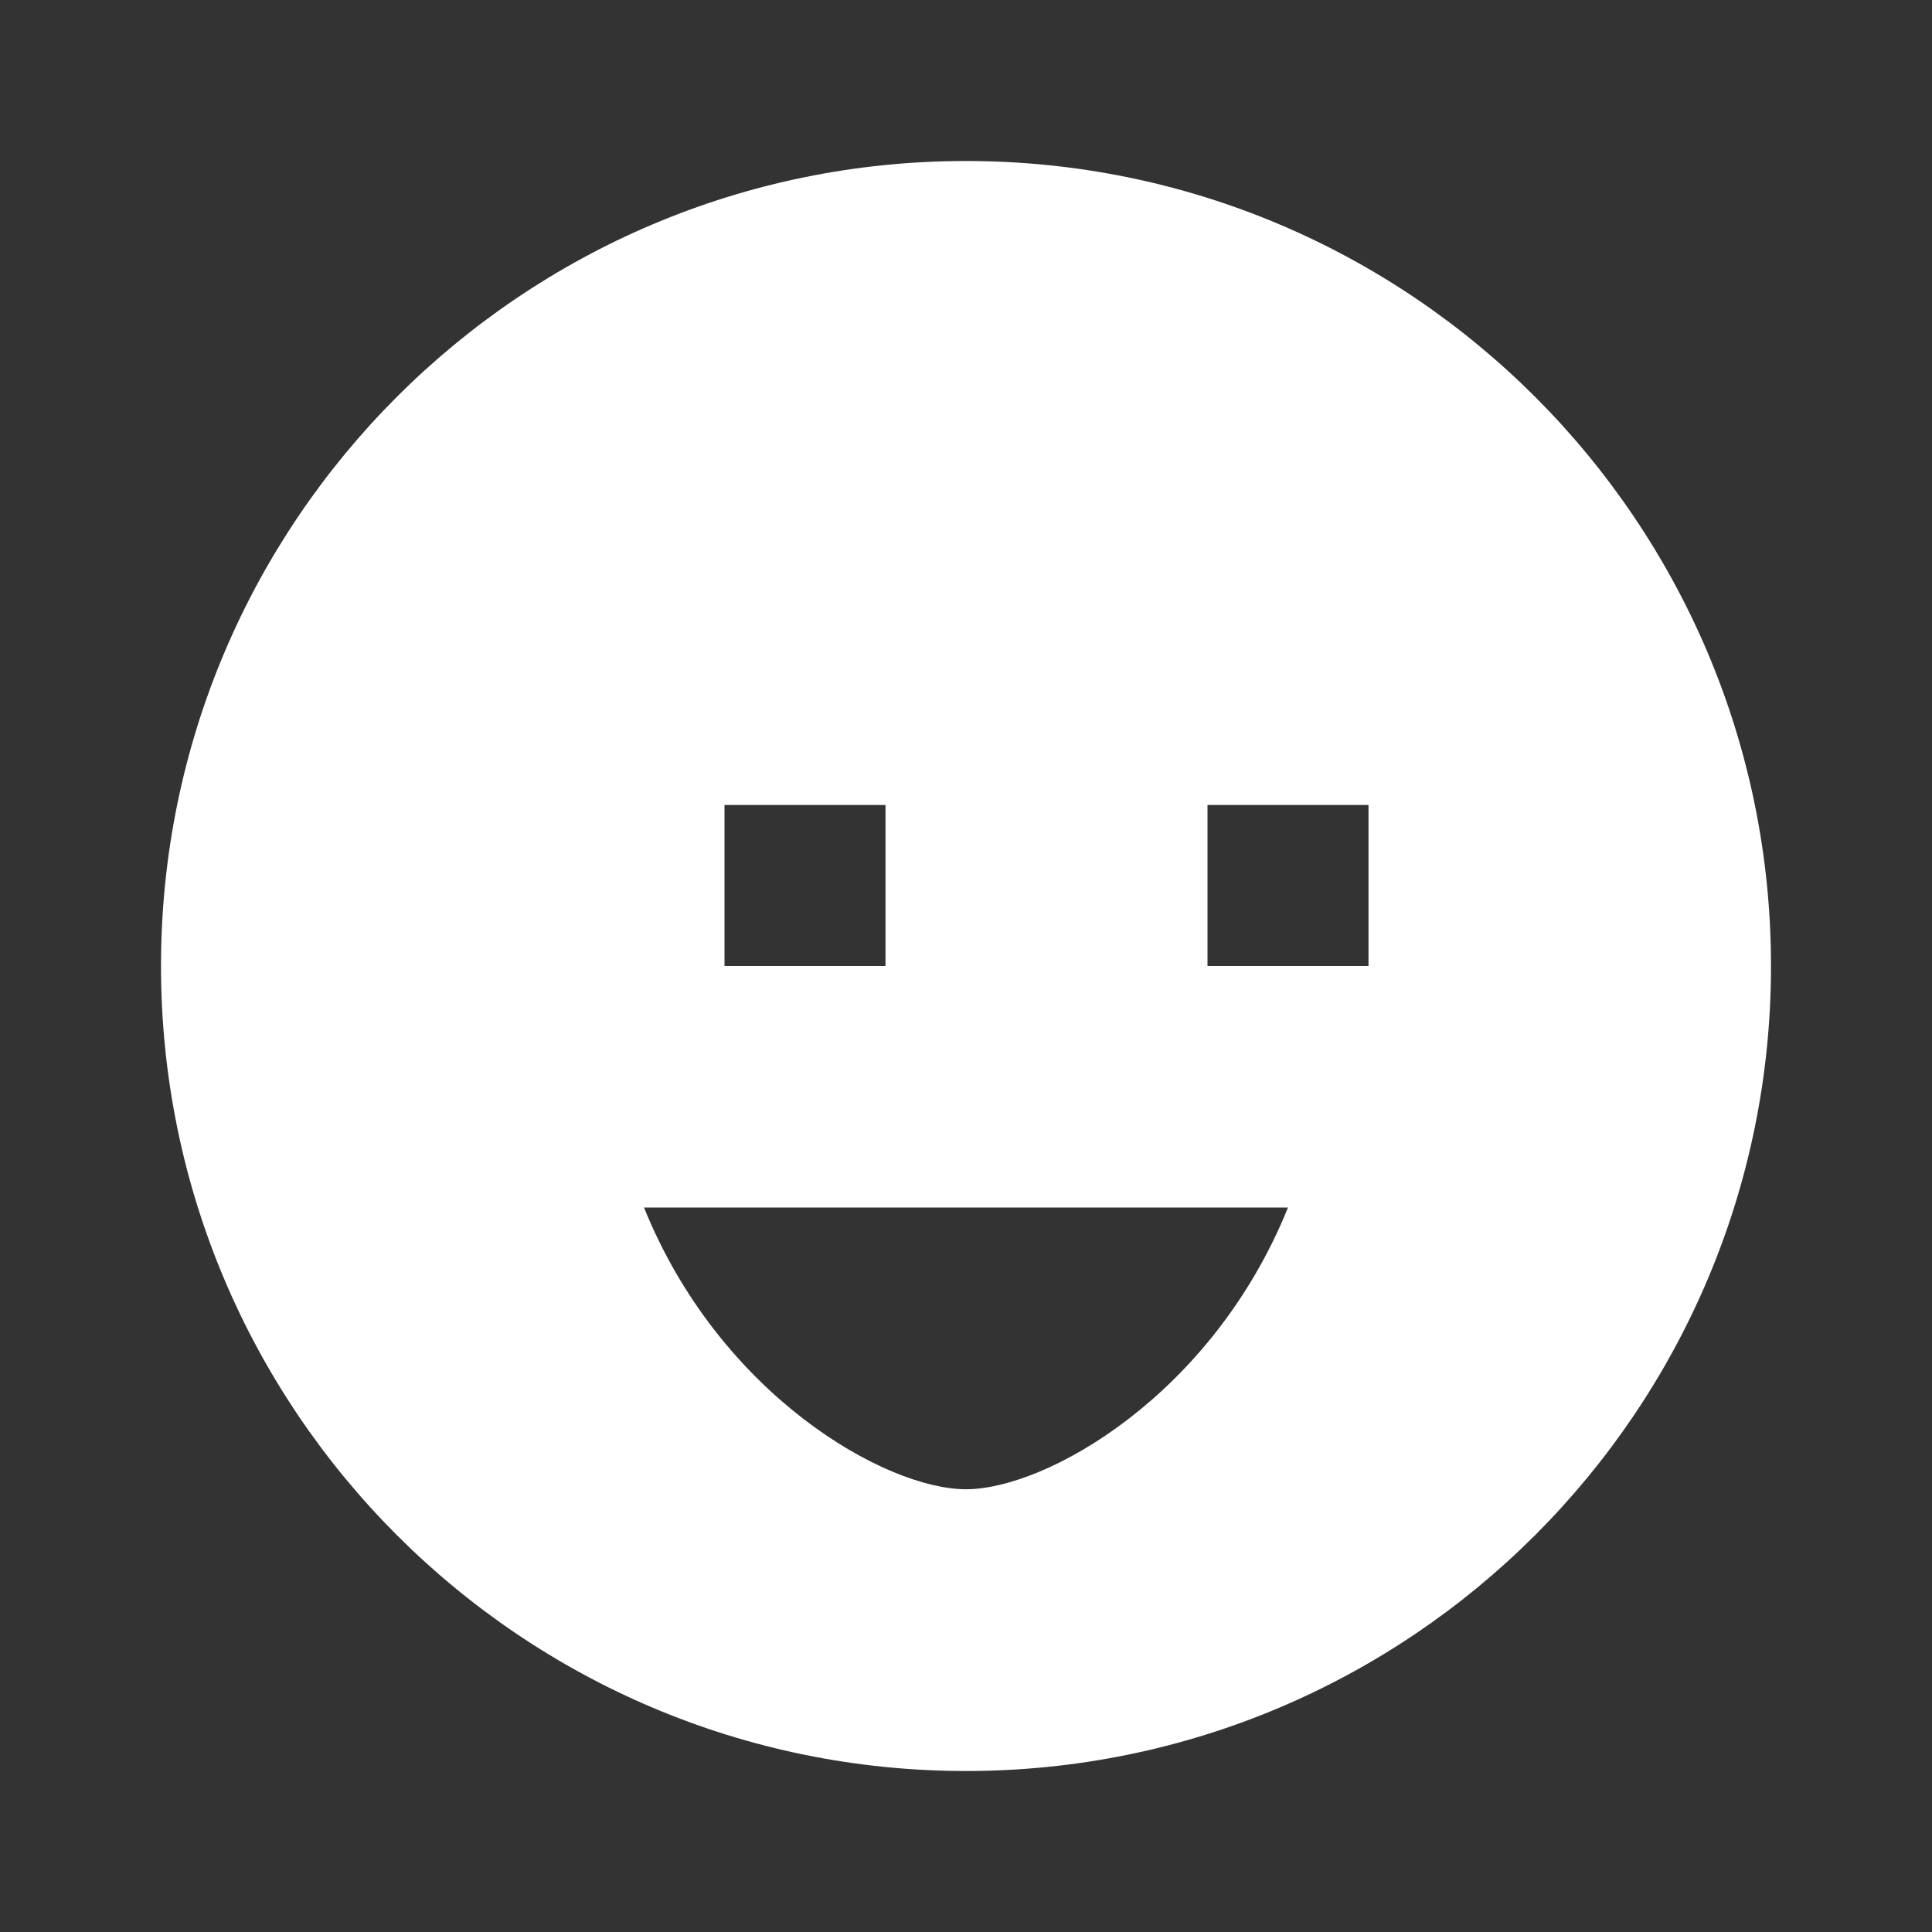
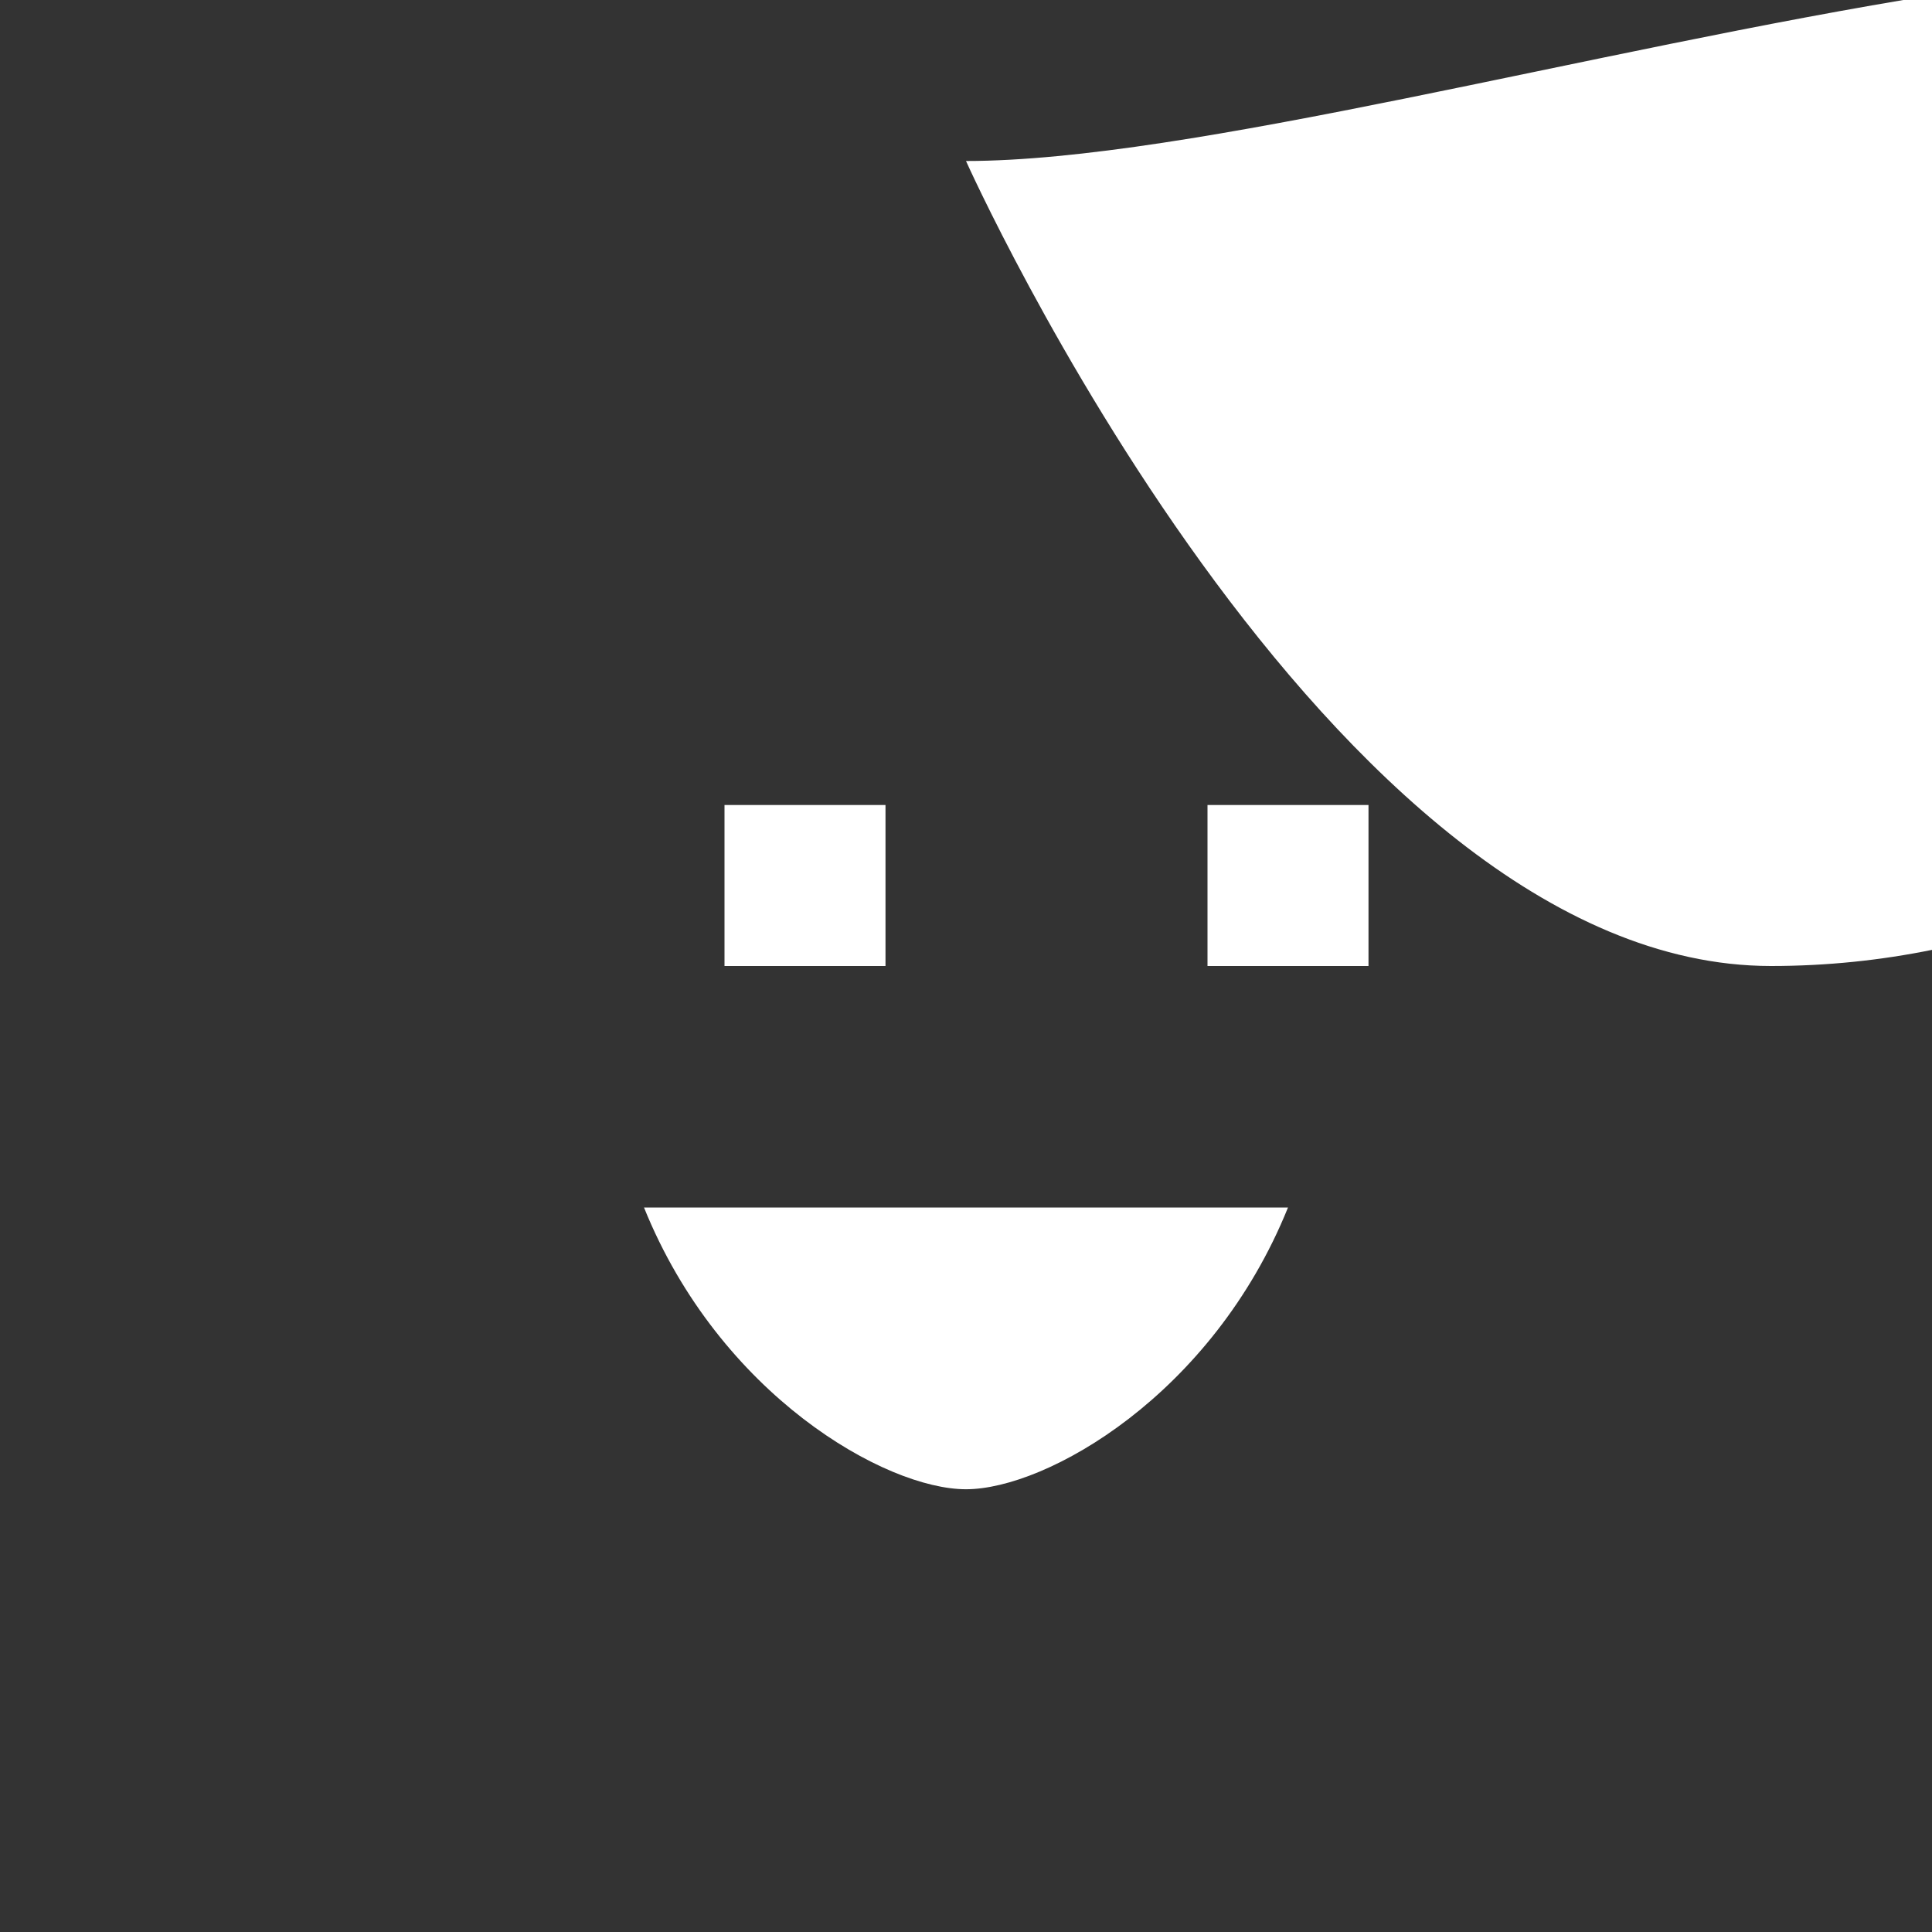
<svg xmlns="http://www.w3.org/2000/svg" viewBox="0 0 24 24" fill="#ffffff">
  <rect x="0" y="0" width="24" height="24" fill="#333333" stroke="none" />
-   <path d="M12 2C6.48 2 2 6.48 2 12s4.48 10 10 10 10-4.48 10-10S17.52 2 12 2zm-3 8h2v2H9v-2zm6 0h2v2h-2v-2zM8 15h8c-.94 2.33-3 3.5-4 3.5S8.94 17.33 8 15z" />
+   <path d="M12 2s4.48 10 10 10 10-4.48 10-10S17.52 2 12 2zm-3 8h2v2H9v-2zm6 0h2v2h-2v-2zM8 15h8c-.94 2.33-3 3.5-4 3.5S8.94 17.33 8 15z" />
</svg>